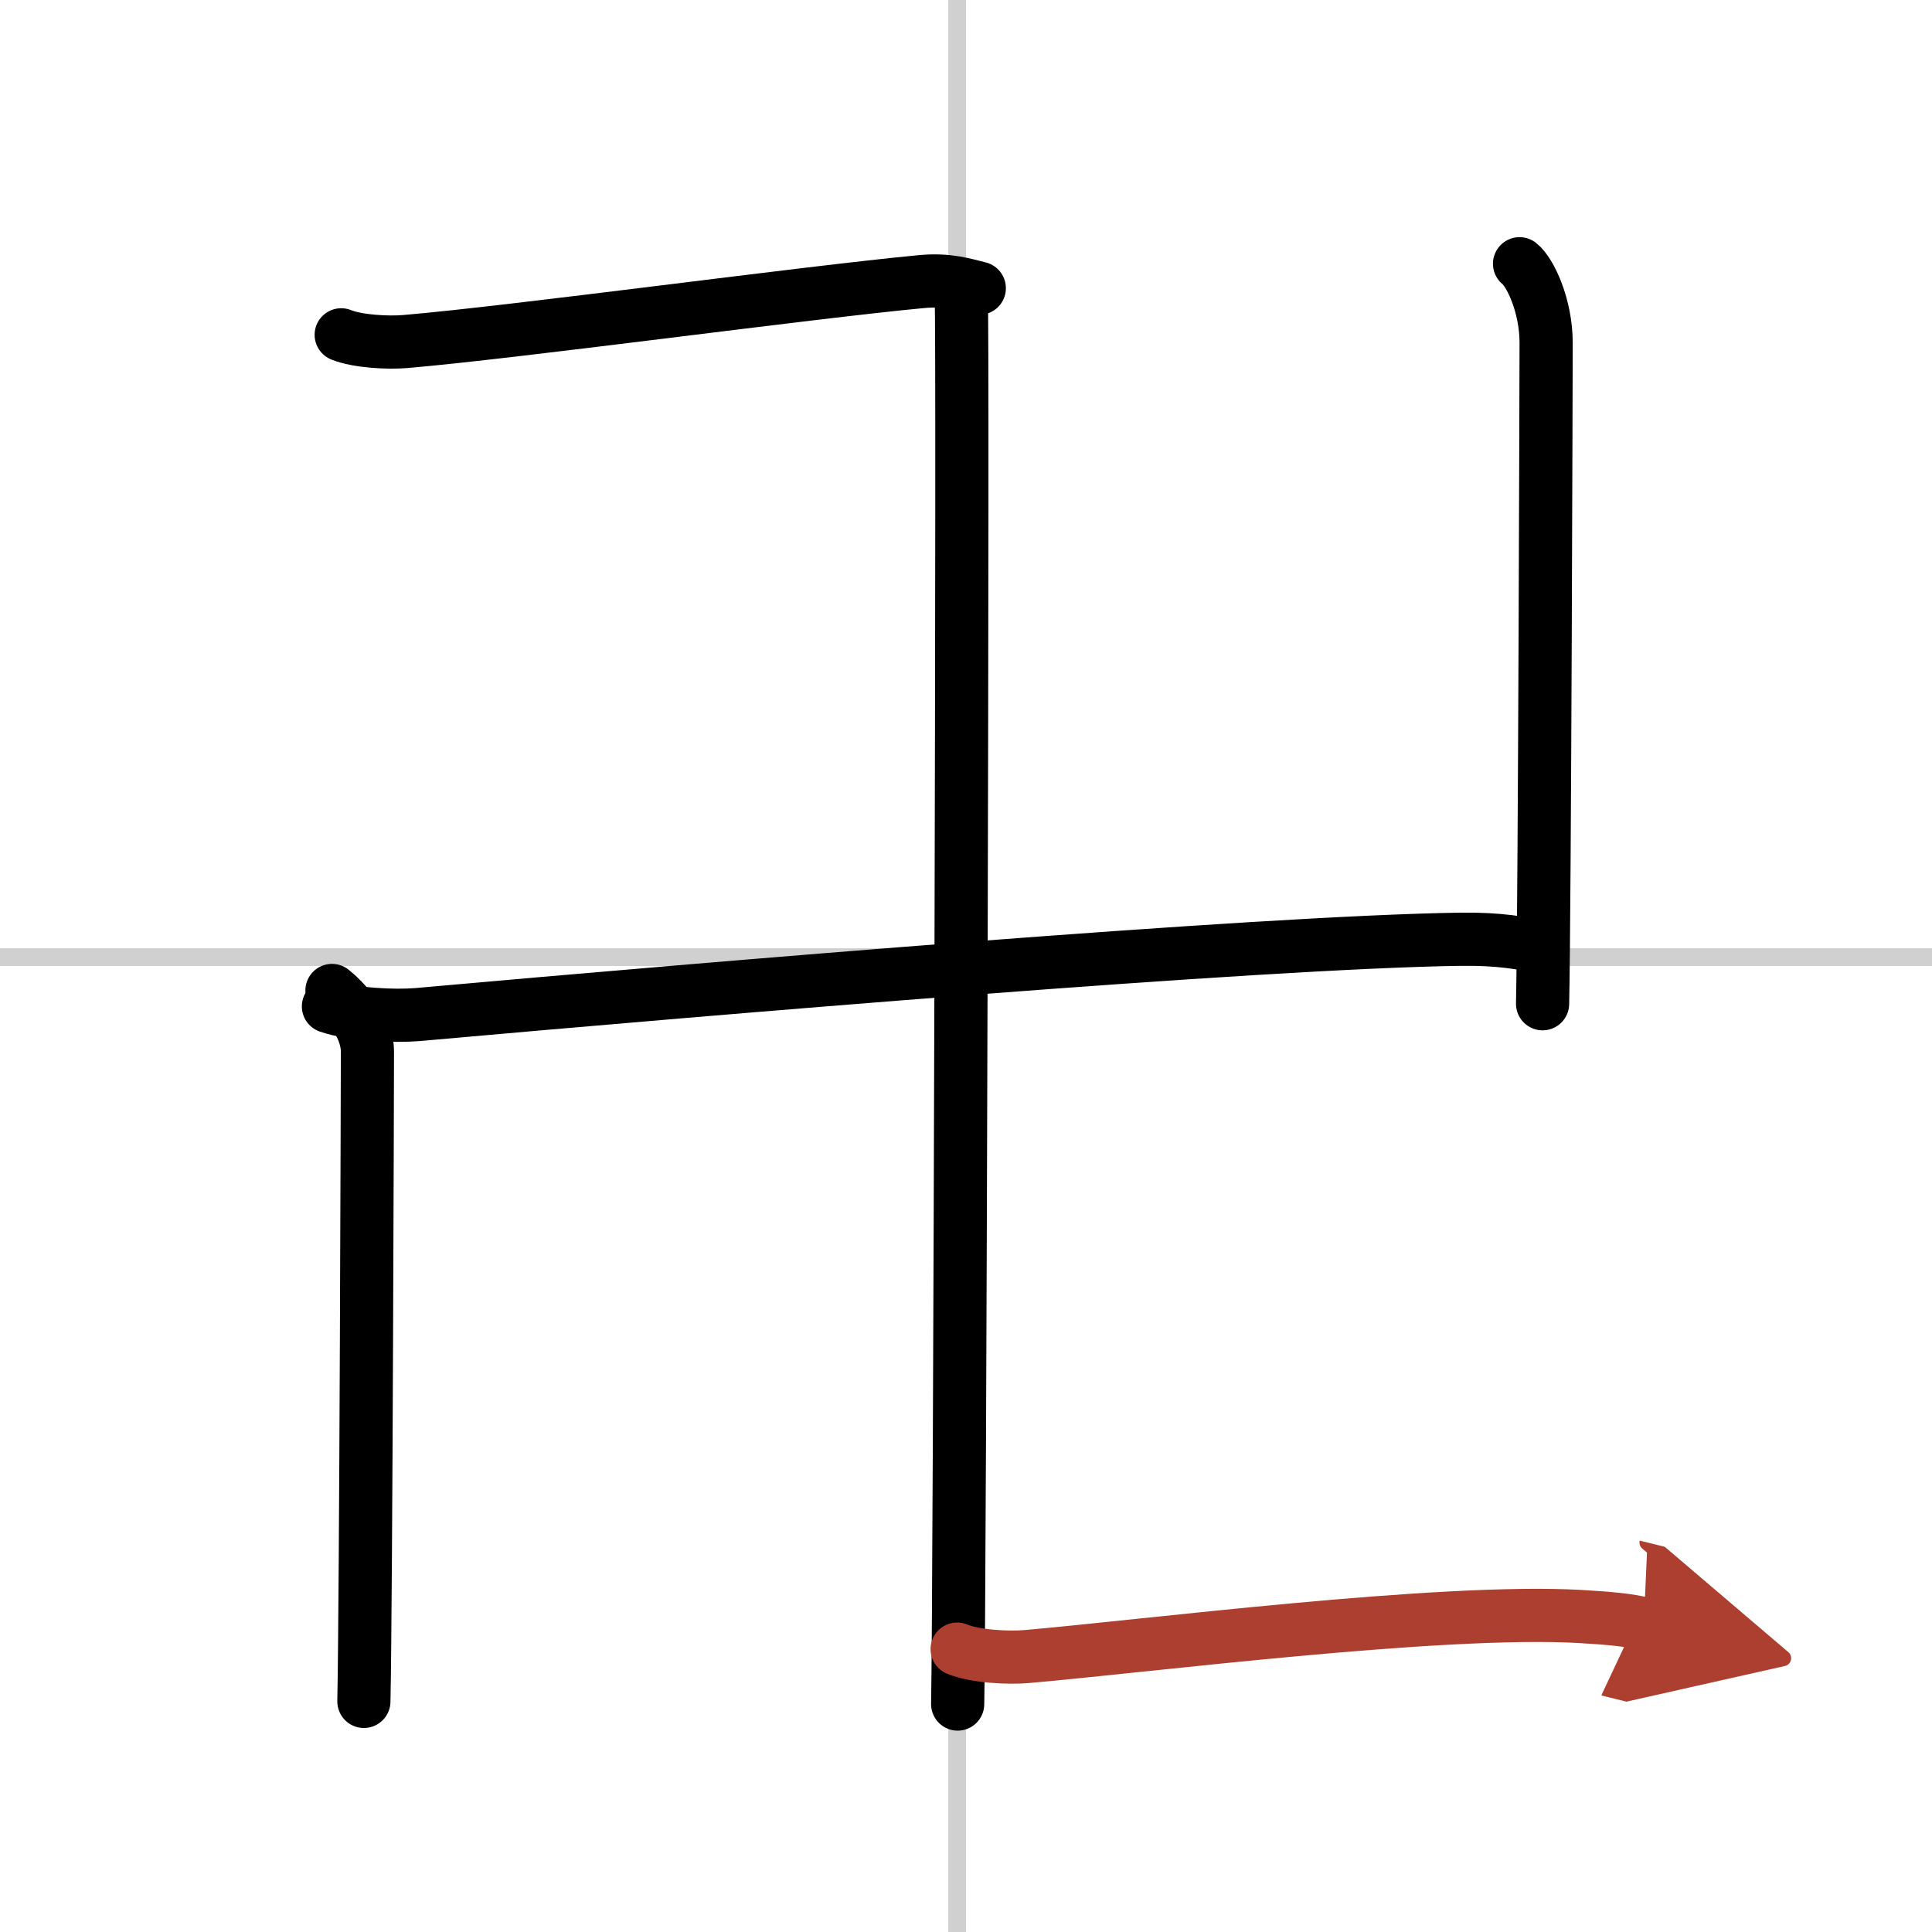
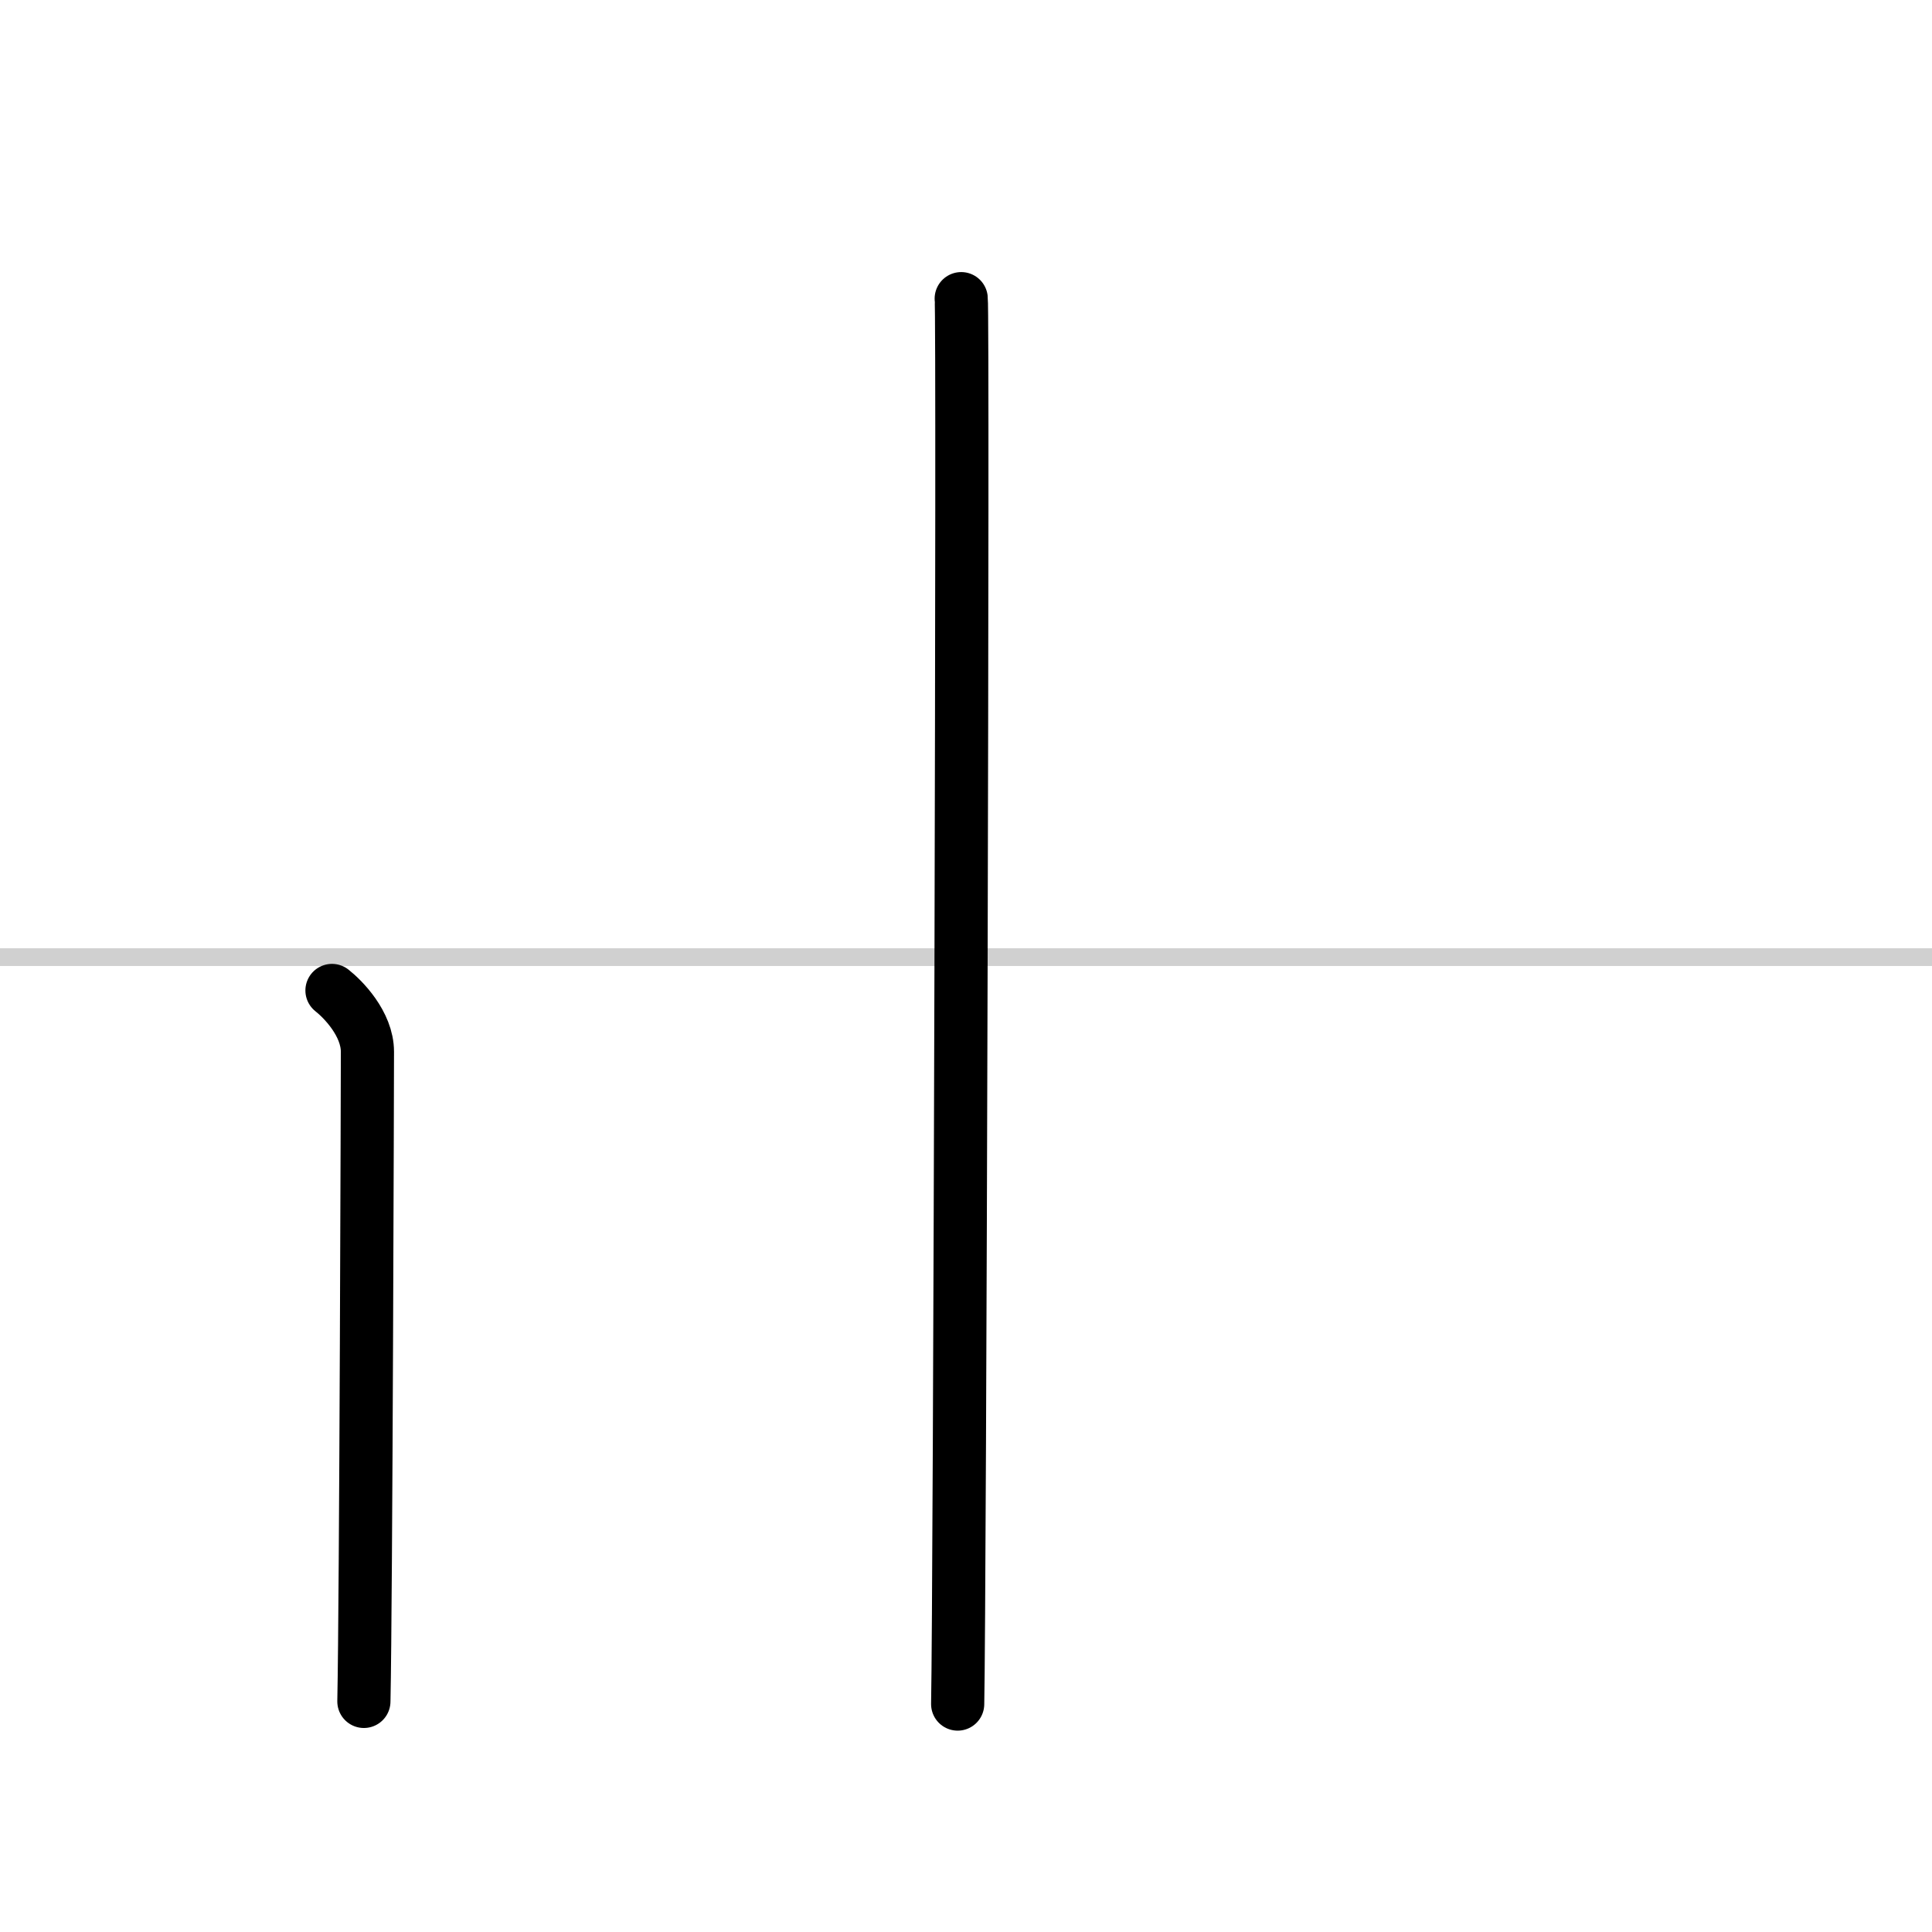
<svg xmlns="http://www.w3.org/2000/svg" width="400" height="400" viewBox="0 0 109 109">
  <defs>
    <marker id="a" markerWidth="4" orient="auto" refX="1" refY="5" viewBox="0 0 10 10">
      <polyline points="0 0 10 5 0 10 1 5" fill="#ad3f31" stroke="#ad3f31" />
    </marker>
  </defs>
  <g fill="none" stroke="#000" stroke-linecap="round" stroke-linejoin="round" stroke-width="3">
    <rect width="100%" height="100%" fill="#fff" stroke="#fff" />
-     <line x1="54" x2="54" y2="109" stroke="#d0d0d0" stroke-width="1" />
    <line x2="109" y1="54" y2="54" stroke="#d0d0d0" stroke-width="1" />
-     <path d="M19.25,18.89c0.94,0.38,2.66,0.46,3.6,0.38C29,18.75,45.5,16.5,51.96,15.89c1.56-0.15,2.5,0.18,3.29,0.37" />
-     <path d="m18.53 56.78c1.31 0.46 3.72 0.57 5.03 0.46 16.67-1.49 47.34-4.08 58.84-4.25 2.18-0.03 3.5 0.22 4.59 0.45" />
    <path d="m54.23 16.85c0.12 0.94-0.08 73.41-0.2 79.29" />
-     <path d="m85.73 14.88c0.6 0.47 1.5 2.37 1.5 4.46 0 0.95-0.08 31.41-0.2 37.29" />
    <path d="m18.73 55.88c0.6 0.47 2 1.87 2 3.46 0 0.95-0.08 30.78-0.2 36.65" />
-     <path d="m54 93.04c1.02 0.42 2.9 0.51 3.92 0.42 6.71-0.58 23.33-2.71 31.24-2.26 1.7 0.1 2.73 0.2 3.58 0.41" marker-end="url(#a)" stroke="#ad3f31" />
  </g>
</svg>